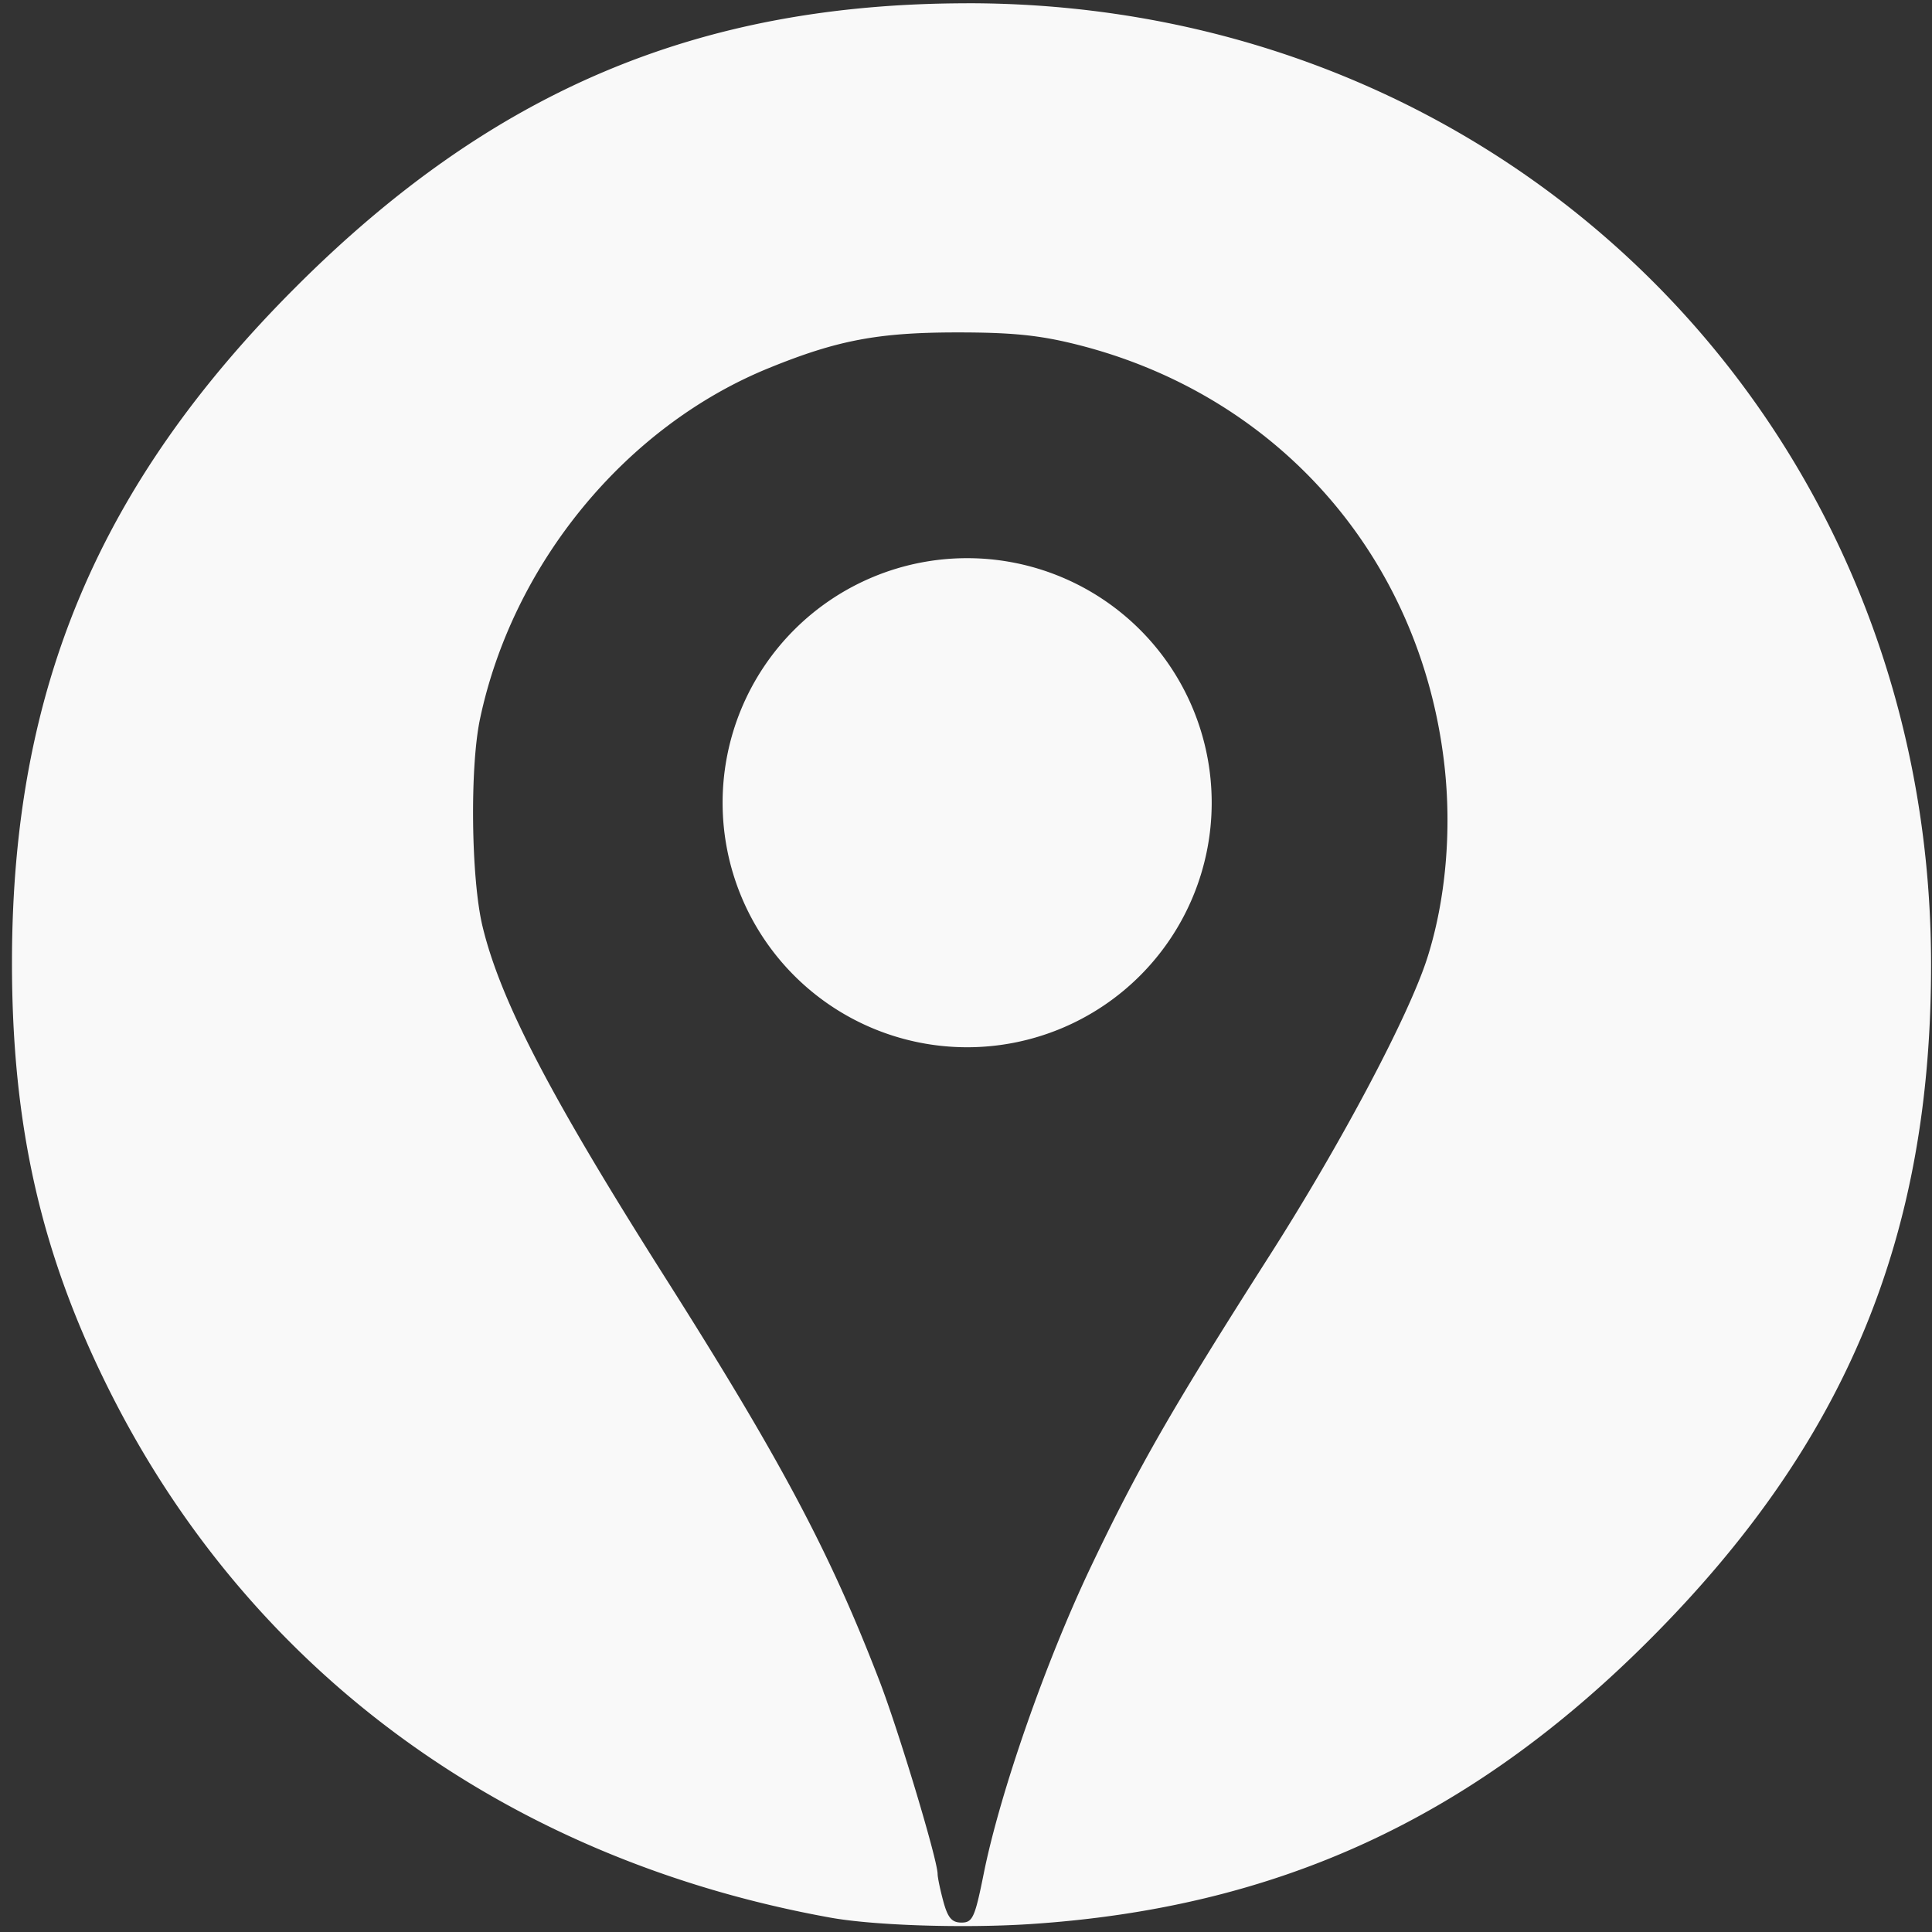
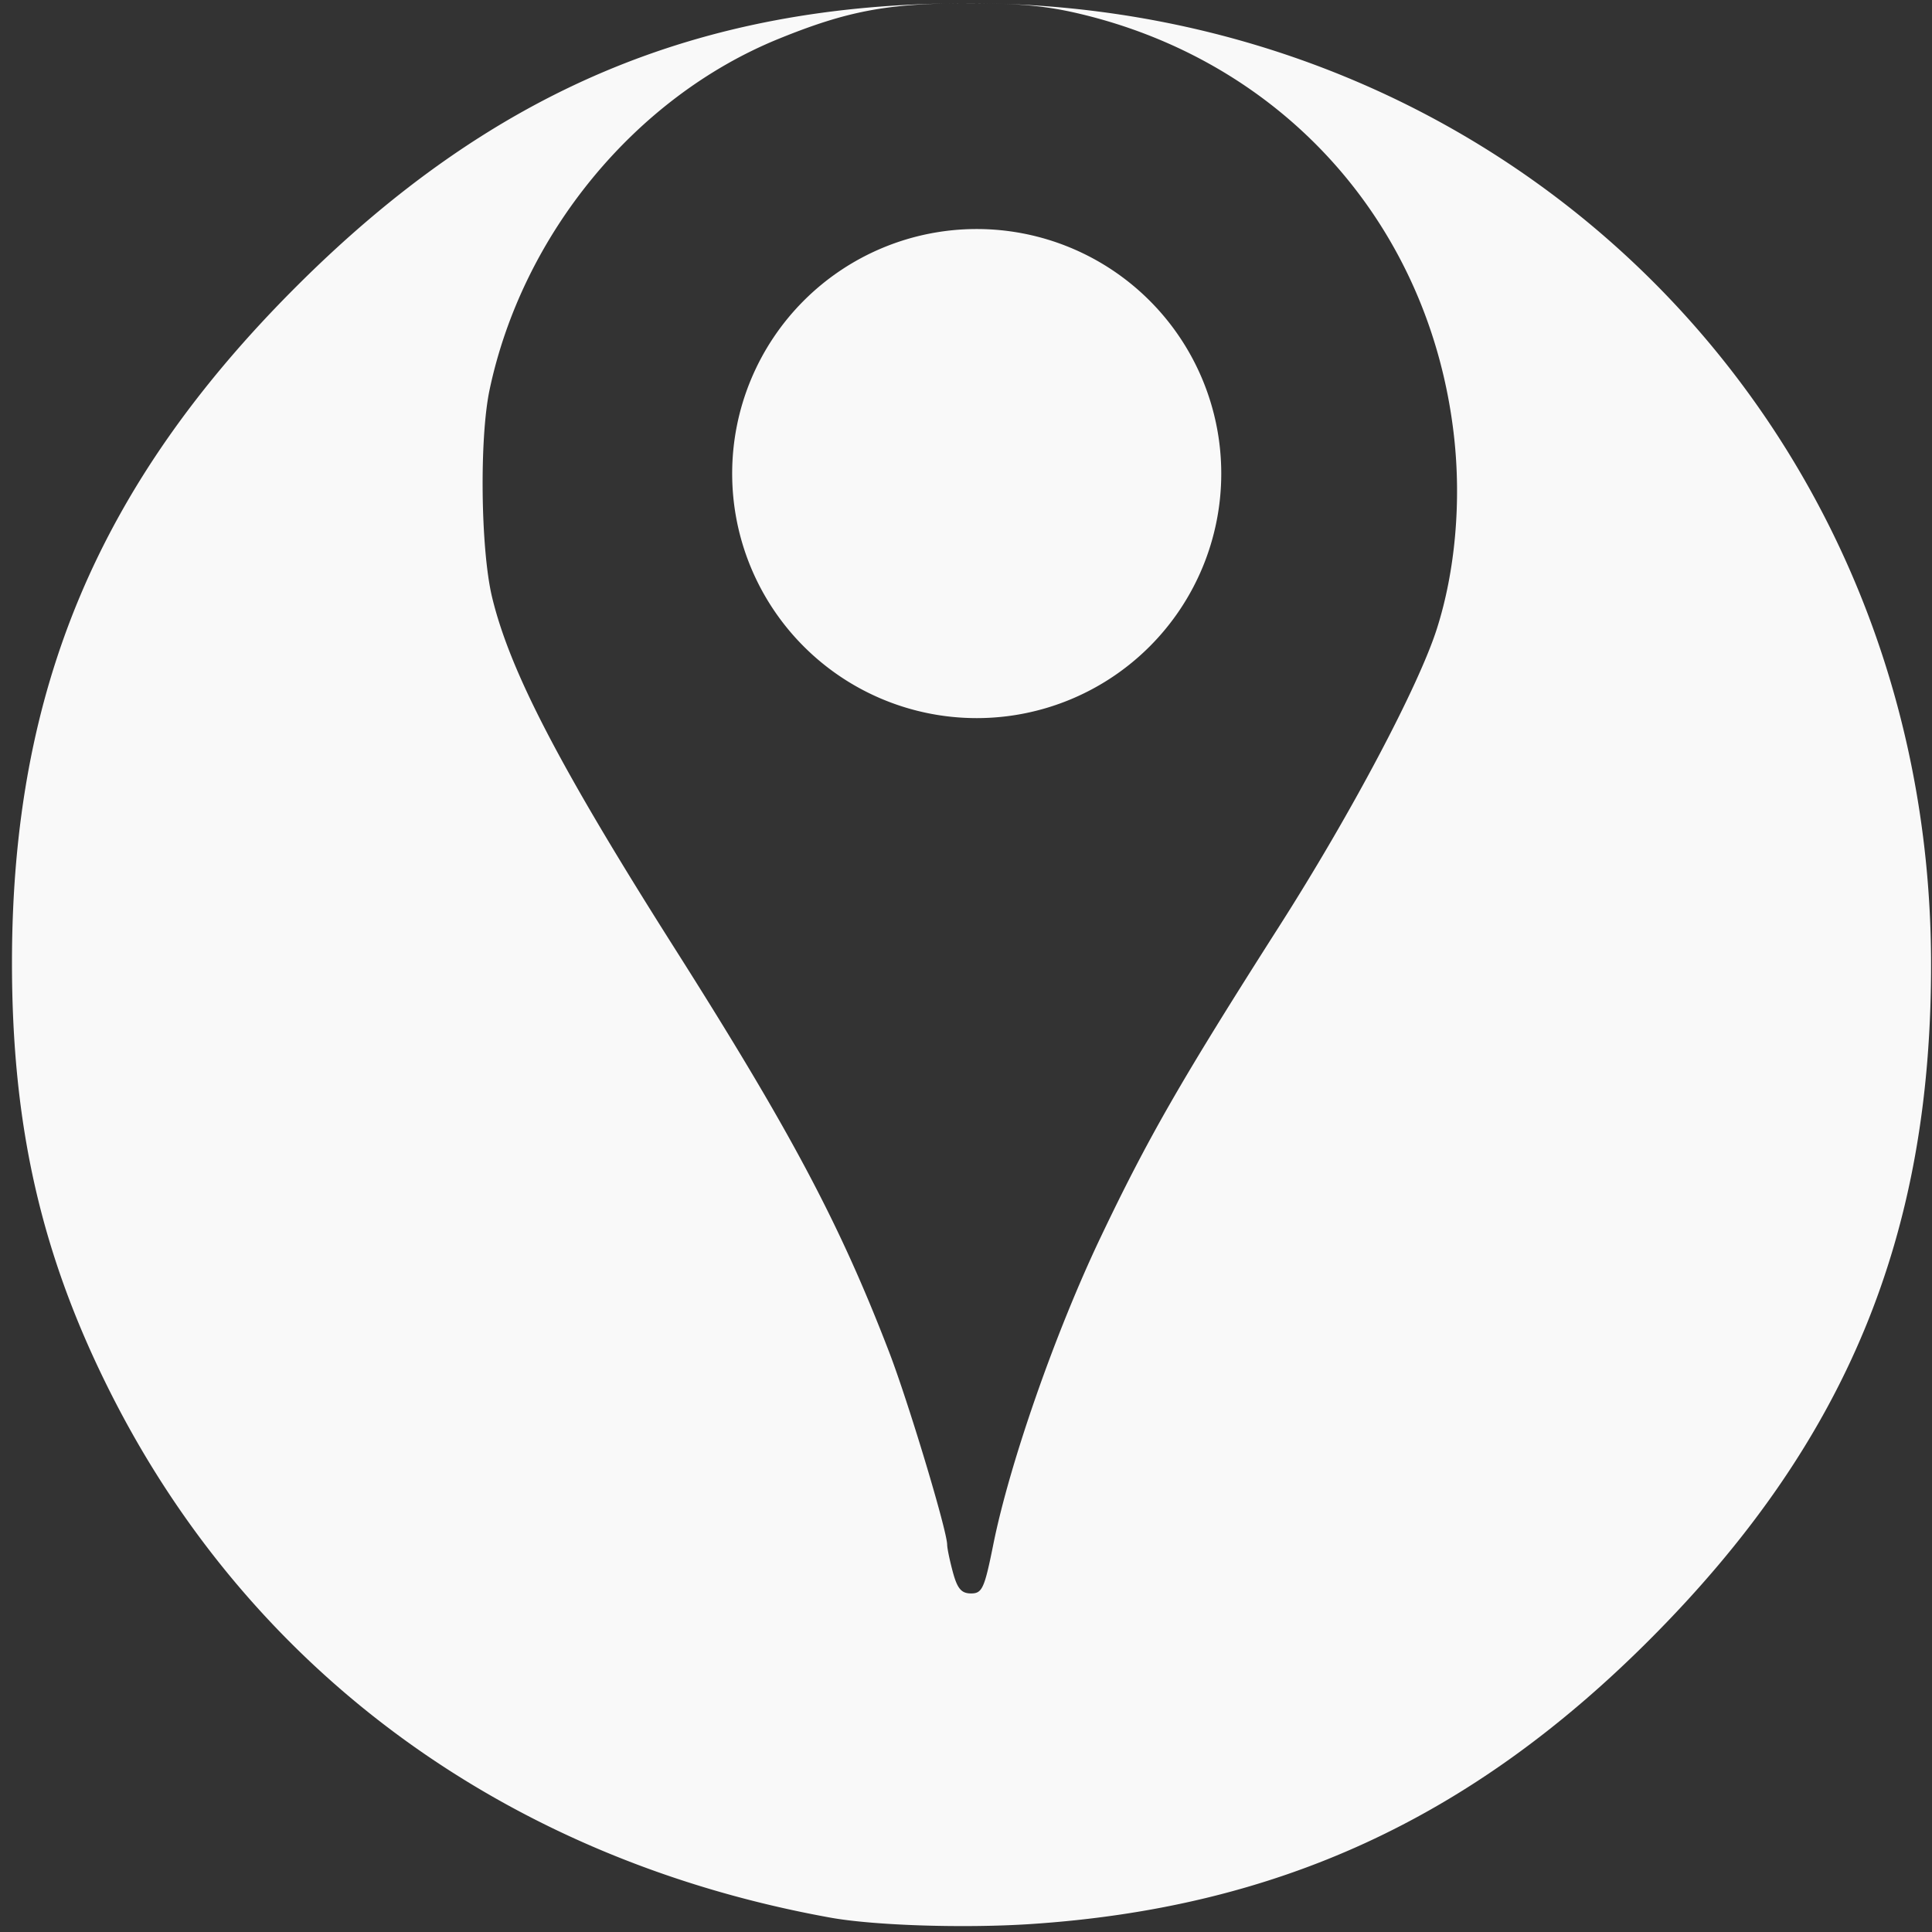
<svg xmlns="http://www.w3.org/2000/svg" xmlns:ns1="http://www.inkscape.org/namespaces/inkscape" xmlns:ns2="http://sodipodi.sourceforge.net/DTD/sodipodi-0.dtd" width="200" height="200" viewBox="0 0 52.917 52.917" version="1.1" id="svg5194" ns1:version="0.92.2 (5c3e80d, 2017-08-06)" ns2:docname="facility icon.svg">
  <rect x="0" y="0" width="52.917" height="52.917" fill="#333333" stroke="none" />
  <defs id="defs5188" />
  <ns2:namedview id="base" pagecolor="#ffffff" bordercolor="#666666" borderopacity="1.0" ns1:pageopacity="0.0" ns1:pageshadow="2" ns1:zoom="1.4" ns1:cx="-64.285714" ns1:cy="28.629152" ns1:document-units="mm" ns1:current-layer="layer1" showgrid="false" units="px" ns1:window-width="1600" ns1:window-height="838" ns1:window-x="-8" ns1:window-y="-8" ns1:window-maximized="1" />
  <g ns1:label="Layer 1" ns1:groupmode="layer" id="layer1" transform="translate(0,-244.083)">
-     <path style="display:inline;fill:#f9f9f9;fill-opacity:1;stroke:none;stroke-width:0.434;stroke-opacity:1" d="m 26.471,244.173 c -7.354,0.011 -12.993,2.397 -18.37,7.773 -5.398,5.398 -7.763,11.012 -7.773,18.454 -0.006,4.533 0.804,8.076 2.71,11.851 3.863,7.652 10.878,12.762 19.709,14.356 1.2,0.216 3.669,0.295 5.488,0.175 6.739,-0.446 12.038,-2.879 16.931,-7.772 5.402,-5.402 7.756,-11.078 7.725,-18.629 -0.06,-14.768 -11.614,-26.23 -26.42,-26.209 z m -0.262,9.015 c 1.515,-8.4e-4 2.265,0.075 3.3,0.336 5.518,1.391 9.406,5.84 10.052,11.506 0.205,1.799 0.037,3.708 -0.467,5.288 -0.502,1.576 -2.347,5.06 -4.307,8.133 -2.689,4.216 -3.604,5.809 -4.901,8.531 -1.241,2.604 -2.491,6.183 -2.941,8.415 -0.243,1.21 -0.305,1.345 -0.61,1.345 -0.263,0 -0.374,-0.129 -0.496,-0.576 -0.086,-0.317 -0.157,-0.657 -0.158,-0.756 -0.002,-0.388 -1.064,-3.914 -1.592,-5.286 -1.356,-3.522 -2.691,-6.034 -5.876,-11.058 -3.147,-4.964 -4.512,-7.59 -4.998,-9.616 -0.312,-1.302 -0.349,-4.348 -0.067,-5.678 0.899,-4.252 3.989,-8.008 7.904,-9.605 1.876,-0.765 2.995,-0.978 5.157,-0.979 z m 0.281,6.183 a 6.698,6.698 0 0 0 -6.698,6.698 6.698,6.698 0 0 0 6.698,6.698 6.698,6.698 0 0 0 6.698,-6.698 6.698,6.698 0 0 0 -6.698,-6.698 z" id="path46-2" ns1:connector-curvature="0" ns1:export-filename="C:\Users\regap.ING1\Documents\Pax Website\ICONS\location icon.png" ns1:export-xdpi="20.136784" ns1:export-ydpi="20.136784" />
+     <path style="display:inline;fill:#f9f9f9;fill-opacity:1;stroke:none;stroke-width:0.434;stroke-opacity:1" d="m 26.471,244.173 c -7.354,0.011 -12.993,2.397 -18.37,7.773 -5.398,5.398 -7.763,11.012 -7.773,18.454 -0.006,4.533 0.804,8.076 2.71,11.851 3.863,7.652 10.878,12.762 19.709,14.356 1.2,0.216 3.669,0.295 5.488,0.175 6.739,-0.446 12.038,-2.879 16.931,-7.772 5.402,-5.402 7.756,-11.078 7.725,-18.629 -0.06,-14.768 -11.614,-26.23 -26.42,-26.209 z c 1.515,-8.4e-4 2.265,0.075 3.3,0.336 5.518,1.391 9.406,5.84 10.052,11.506 0.205,1.799 0.037,3.708 -0.467,5.288 -0.502,1.576 -2.347,5.06 -4.307,8.133 -2.689,4.216 -3.604,5.809 -4.901,8.531 -1.241,2.604 -2.491,6.183 -2.941,8.415 -0.243,1.21 -0.305,1.345 -0.61,1.345 -0.263,0 -0.374,-0.129 -0.496,-0.576 -0.086,-0.317 -0.157,-0.657 -0.158,-0.756 -0.002,-0.388 -1.064,-3.914 -1.592,-5.286 -1.356,-3.522 -2.691,-6.034 -5.876,-11.058 -3.147,-4.964 -4.512,-7.59 -4.998,-9.616 -0.312,-1.302 -0.349,-4.348 -0.067,-5.678 0.899,-4.252 3.989,-8.008 7.904,-9.605 1.876,-0.765 2.995,-0.978 5.157,-0.979 z m 0.281,6.183 a 6.698,6.698 0 0 0 -6.698,6.698 6.698,6.698 0 0 0 6.698,6.698 6.698,6.698 0 0 0 6.698,-6.698 6.698,6.698 0 0 0 -6.698,-6.698 z" id="path46-2" ns1:connector-curvature="0" ns1:export-filename="C:\Users\regap.ING1\Documents\Pax Website\ICONS\location icon.png" ns1:export-xdpi="20.136784" ns1:export-ydpi="20.136784" />
  </g>
</svg>